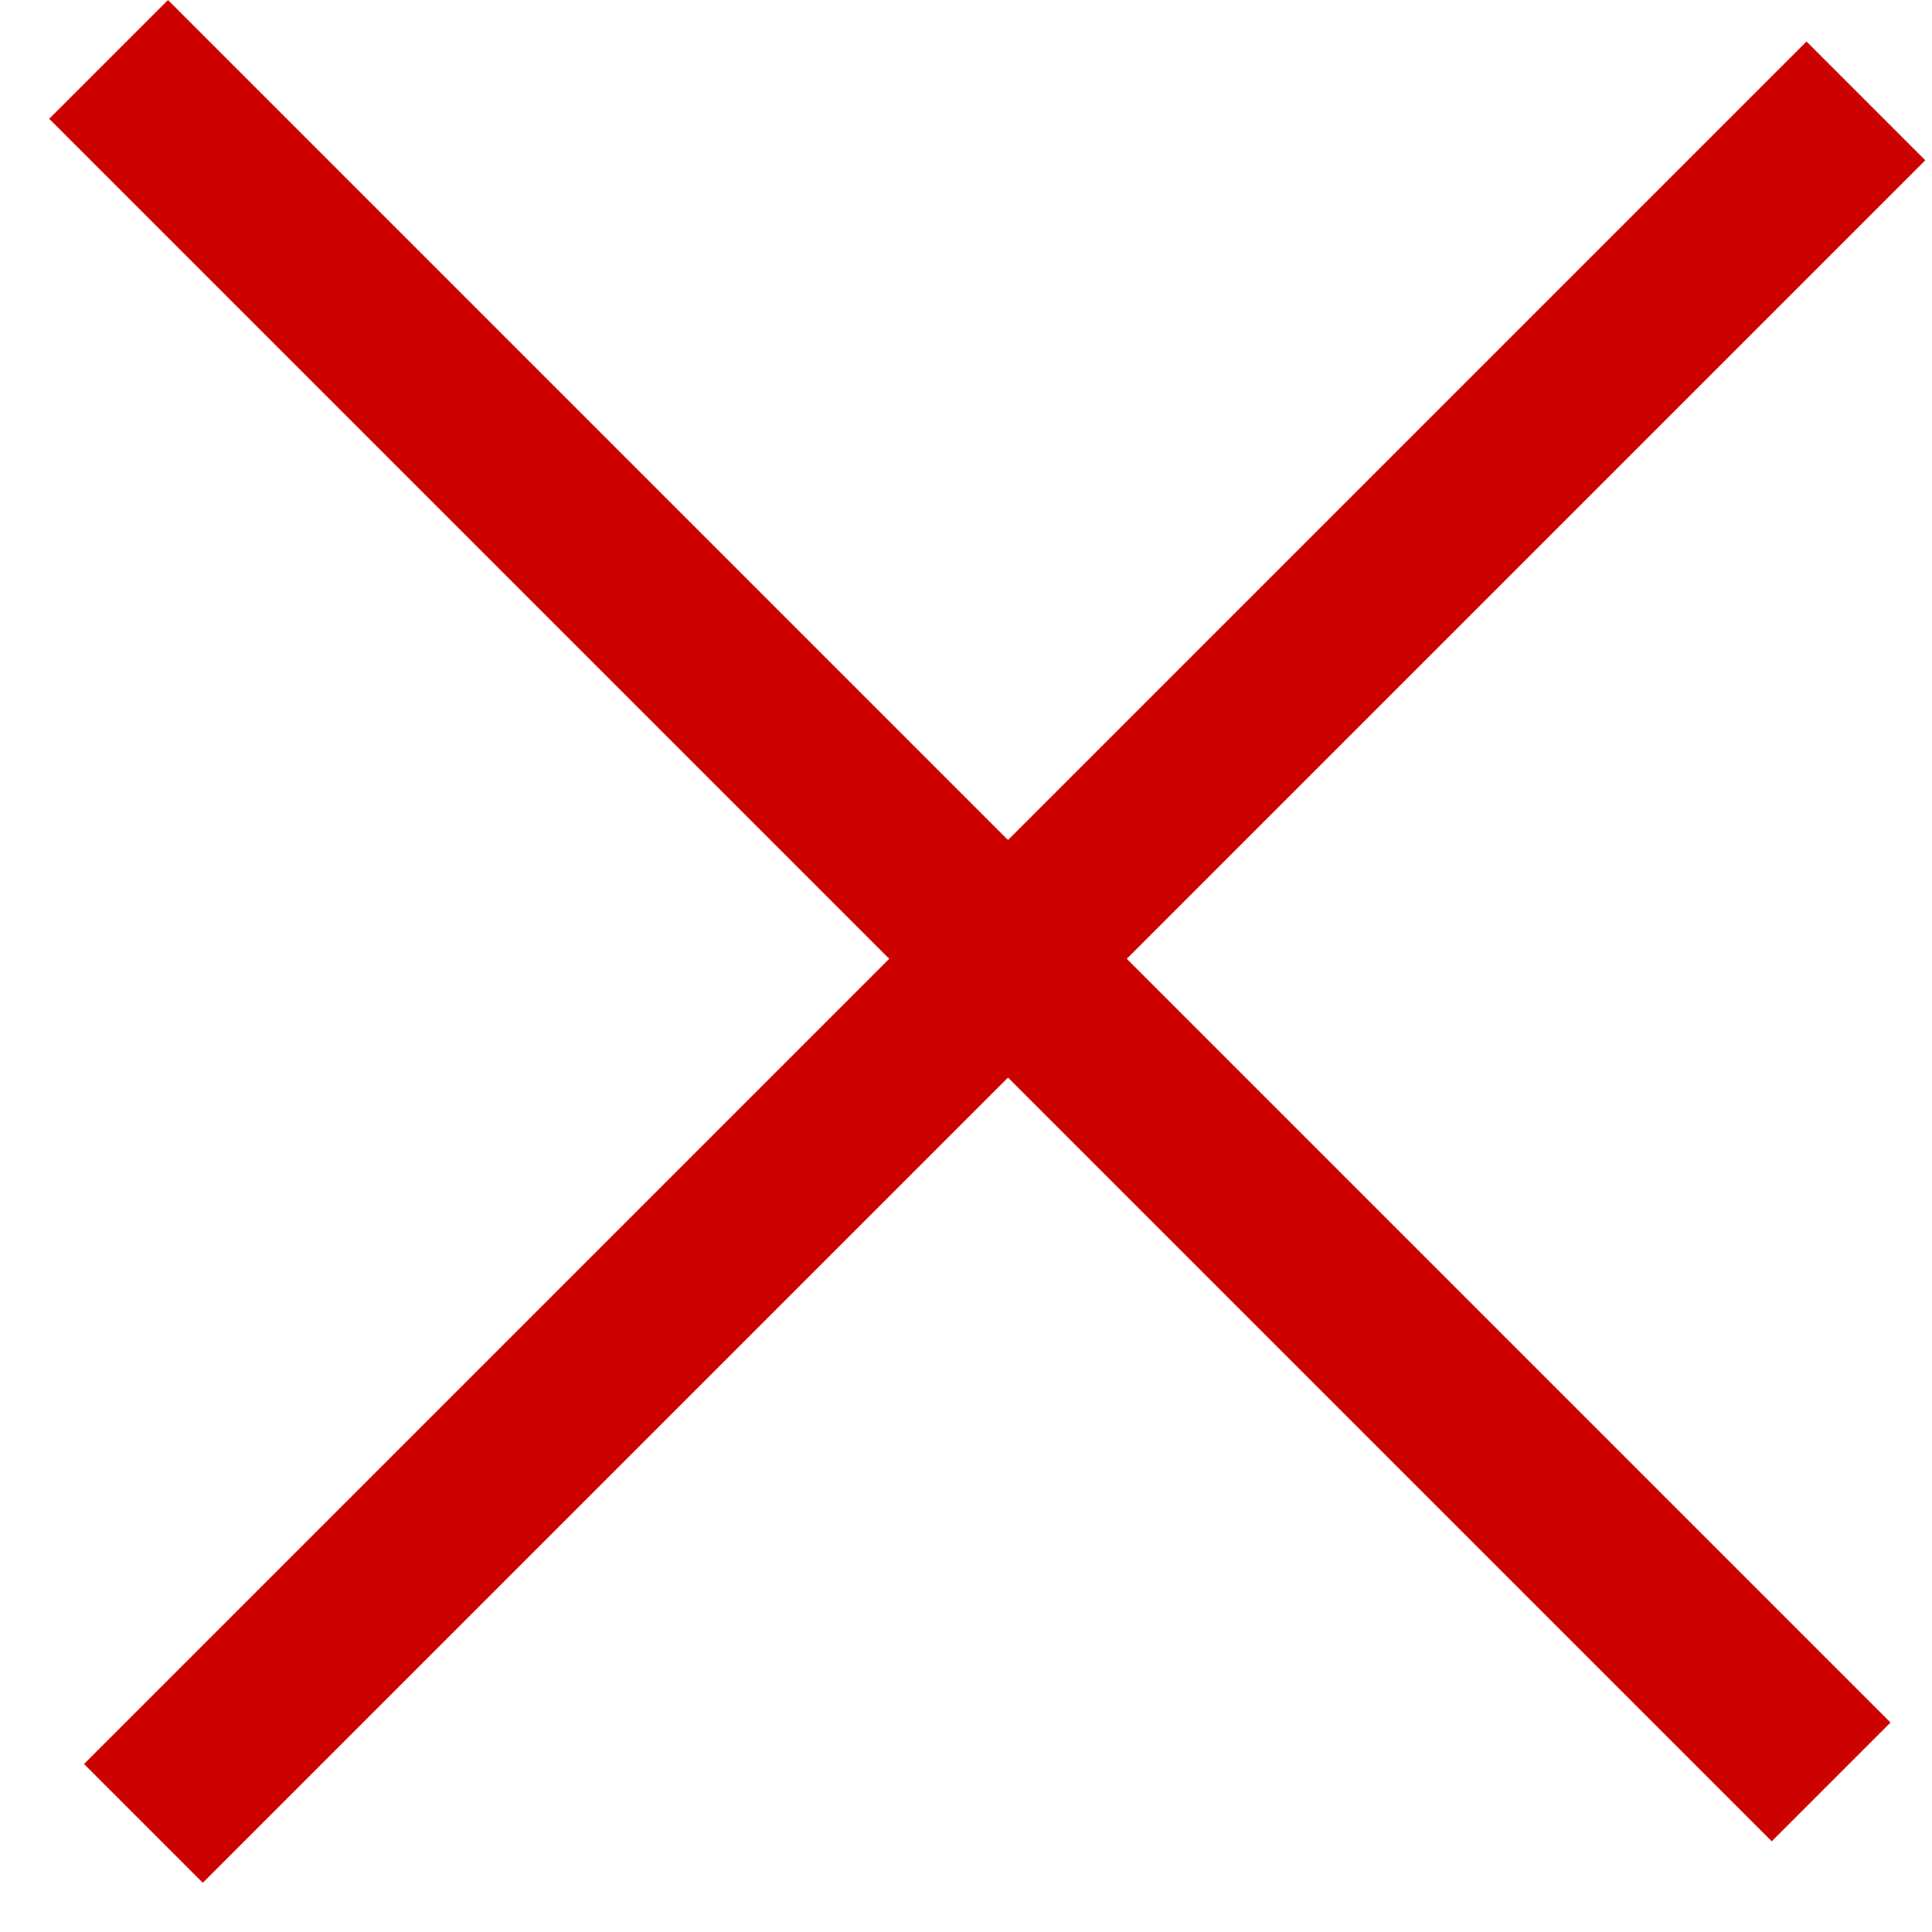
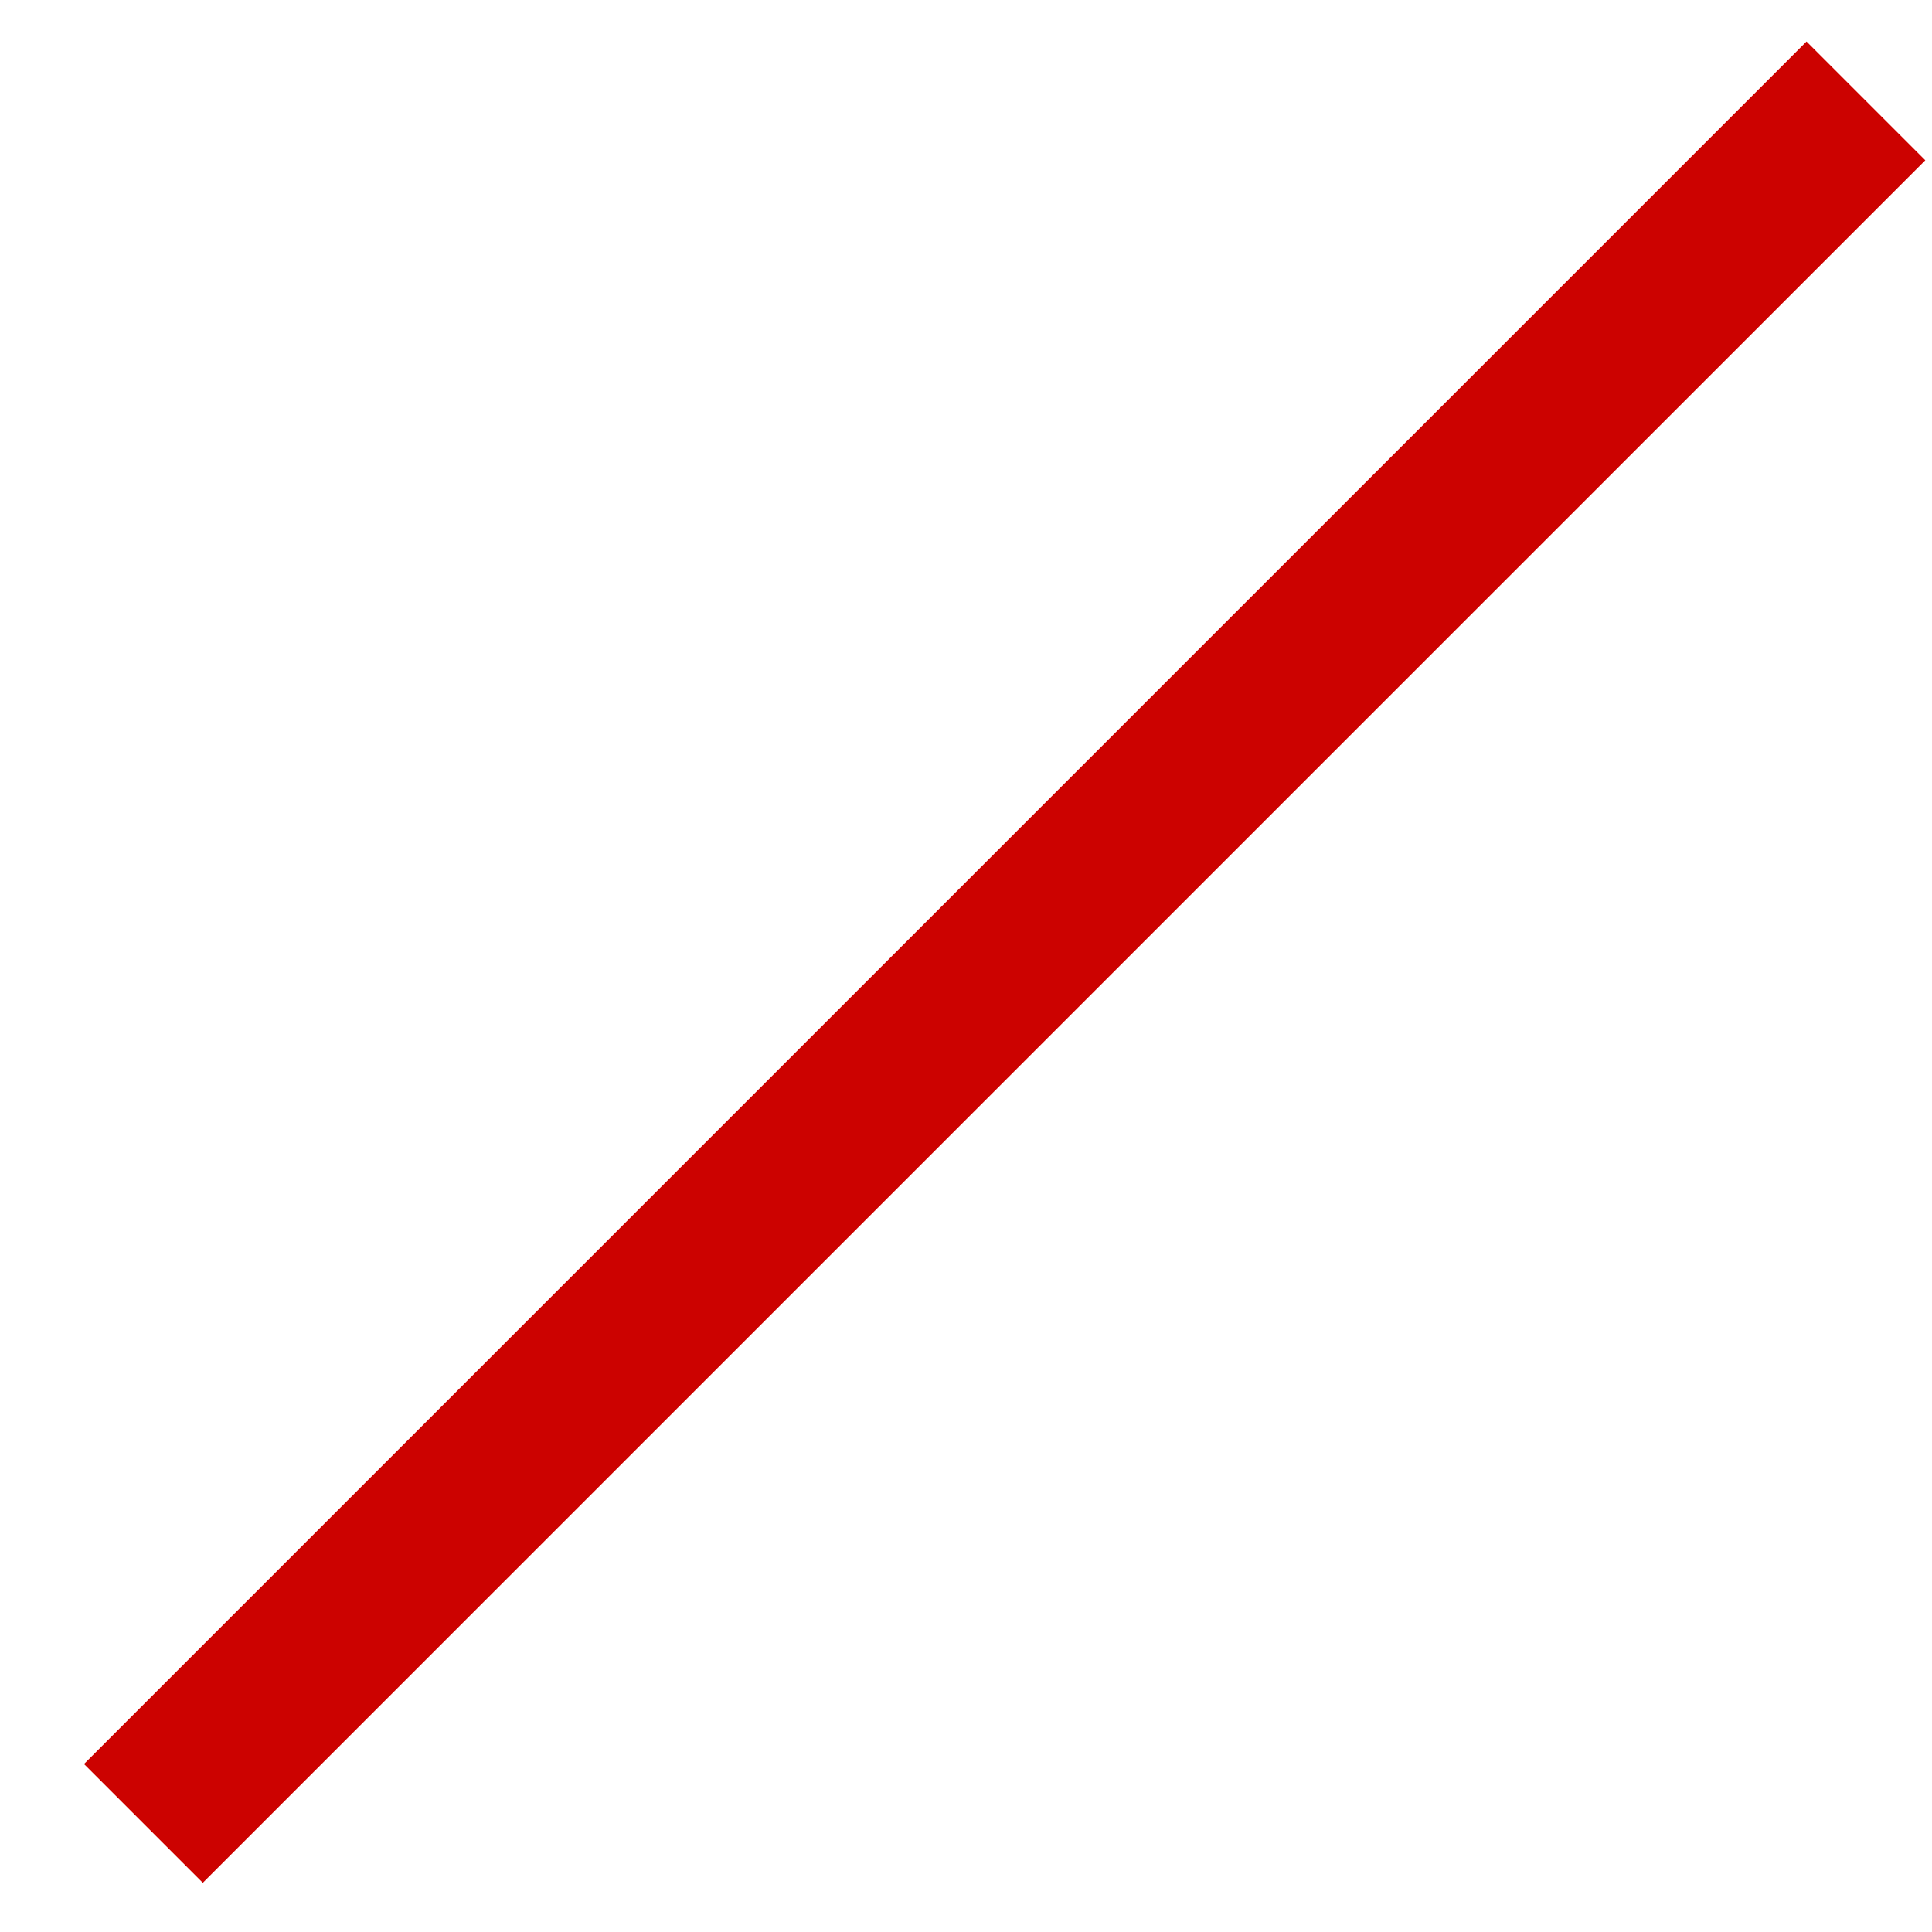
<svg xmlns="http://www.w3.org/2000/svg" width="23" height="23" viewBox="0 0 23 23" fill="none">
-   <rect x="2" width="29" height="2" transform="rotate(45 2 0)" fill="#CC0200" />
  <rect x="1" y="21" width="29" height="2" transform="rotate(-45 1 21)" fill="#CC0200" />
</svg>